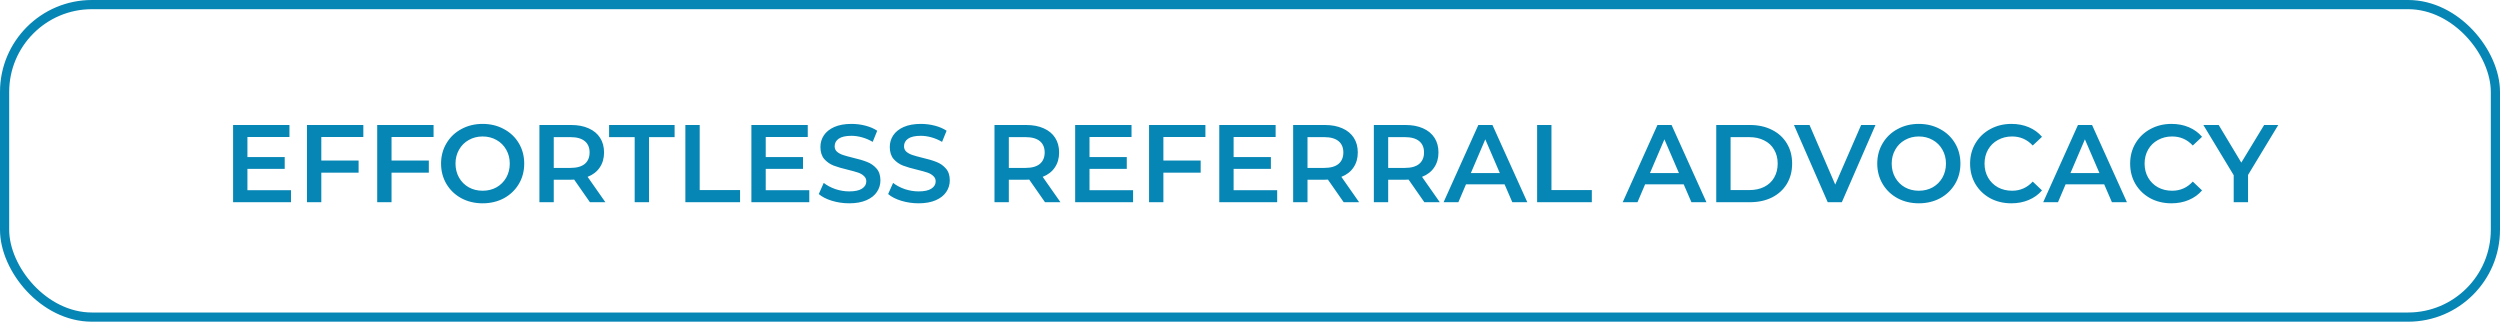
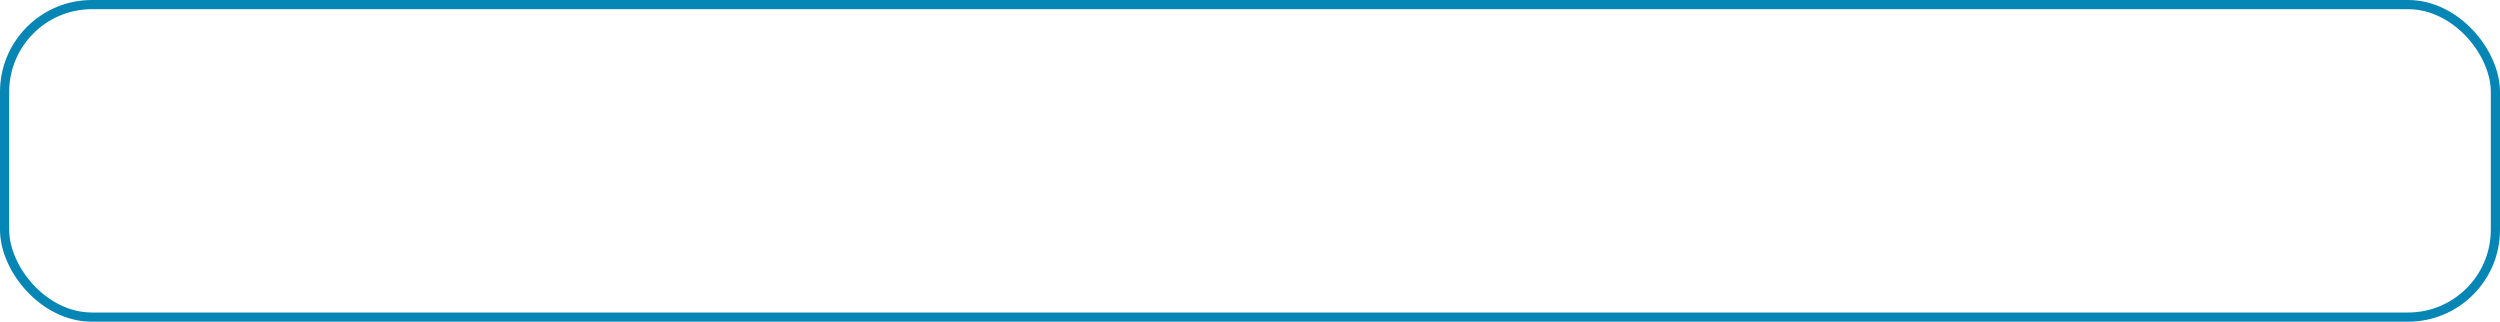
<svg xmlns="http://www.w3.org/2000/svg" width="272" height="35" viewBox="0 0 272 35" fill="none">
  <rect x="0.5" y="0.5" width="271" height="34" rx="9.5" stroke="#0686B4" />
-   <path d="M31.66 20.692V22H25.36V13.6H31.492V14.908H26.92V17.092H30.976V18.376H26.92V20.692H31.66ZM34.959 14.908V17.464H39.016V18.784H34.959V22H33.4V13.6H39.532V14.908H34.959ZM42.6 14.908V17.464H46.656V18.784H42.6V22H41.04V13.6H47.172V14.908H42.6ZM52.511 22.12C51.655 22.12 50.883 21.936 50.195 21.568C49.507 21.192 48.967 20.676 48.575 20.02C48.183 19.356 47.987 18.616 47.987 17.8C47.987 16.984 48.183 16.248 48.575 15.592C48.967 14.928 49.507 14.412 50.195 14.044C50.883 13.668 51.655 13.48 52.511 13.48C53.367 13.48 54.139 13.668 54.827 14.044C55.515 14.412 56.055 14.924 56.447 15.58C56.839 16.236 57.035 16.976 57.035 17.8C57.035 18.624 56.839 19.364 56.447 20.02C56.055 20.676 55.515 21.192 54.827 21.568C54.139 21.936 53.367 22.12 52.511 22.12ZM52.511 20.752C53.071 20.752 53.575 20.628 54.023 20.38C54.471 20.124 54.823 19.772 55.079 19.324C55.335 18.868 55.463 18.36 55.463 17.8C55.463 17.24 55.335 16.736 55.079 16.288C54.823 15.832 54.471 15.48 54.023 15.232C53.575 14.976 53.071 14.848 52.511 14.848C51.951 14.848 51.447 14.976 50.999 15.232C50.551 15.48 50.199 15.832 49.943 16.288C49.687 16.736 49.559 17.24 49.559 17.8C49.559 18.36 49.687 18.868 49.943 19.324C50.199 19.772 50.551 20.124 50.999 20.38C51.447 20.628 51.951 20.752 52.511 20.752ZM64.184 22L62.468 19.54C62.397 19.548 62.288 19.552 62.145 19.552H60.248V22H58.688V13.6H62.145C62.873 13.6 63.505 13.72 64.04 13.96C64.585 14.2 65.001 14.544 65.288 14.992C65.576 15.44 65.721 15.972 65.721 16.588C65.721 17.22 65.564 17.764 65.252 18.22C64.948 18.676 64.508 19.016 63.932 19.24L65.865 22H64.184ZM64.148 16.588C64.148 16.052 63.972 15.64 63.62 15.352C63.269 15.064 62.752 14.92 62.072 14.92H60.248V18.268H62.072C62.752 18.268 63.269 18.124 63.62 17.836C63.972 17.54 64.148 17.124 64.148 16.588ZM69.053 14.92H66.269V13.6H73.397V14.92H70.613V22H69.053V14.92ZM74.567 13.6H76.127V20.68H80.519V22H74.567V13.6ZM88.051 20.692V22H81.751V13.6H87.883V14.908H83.311V17.092H87.367V18.376H83.311V20.692H88.051ZM92.394 22.12C91.746 22.12 91.118 22.028 90.51 21.844C89.91 21.66 89.434 21.416 89.082 21.112L89.622 19.9C89.966 20.172 90.386 20.396 90.882 20.572C91.386 20.74 91.89 20.824 92.394 20.824C93.018 20.824 93.482 20.724 93.786 20.524C94.098 20.324 94.254 20.06 94.254 19.732C94.254 19.492 94.166 19.296 93.99 19.144C93.822 18.984 93.606 18.86 93.342 18.772C93.078 18.684 92.718 18.584 92.262 18.472C91.622 18.32 91.102 18.168 90.702 18.016C90.31 17.864 89.97 17.628 89.682 17.308C89.402 16.98 89.262 16.54 89.262 15.988C89.262 15.524 89.386 15.104 89.634 14.728C89.89 14.344 90.27 14.04 90.774 13.816C91.286 13.592 91.91 13.48 92.646 13.48C93.158 13.48 93.662 13.544 94.158 13.672C94.654 13.8 95.082 13.984 95.442 14.224L94.95 15.436C94.582 15.22 94.198 15.056 93.798 14.944C93.398 14.832 93.01 14.776 92.634 14.776C92.018 14.776 91.558 14.88 91.254 15.088C90.958 15.296 90.81 15.572 90.81 15.916C90.81 16.156 90.894 16.352 91.062 16.504C91.238 16.656 91.458 16.776 91.722 16.864C91.986 16.952 92.346 17.052 92.802 17.164C93.426 17.308 93.938 17.46 94.338 17.62C94.738 17.772 95.078 18.008 95.358 18.328C95.646 18.648 95.79 19.08 95.79 19.624C95.79 20.088 95.662 20.508 95.406 20.884C95.158 21.26 94.778 21.56 94.266 21.784C93.754 22.008 93.13 22.12 92.394 22.12ZM99.941 22.12C99.293 22.12 98.665 22.028 98.057 21.844C97.457 21.66 96.981 21.416 96.629 21.112L97.169 19.9C97.513 20.172 97.933 20.396 98.429 20.572C98.933 20.74 99.437 20.824 99.941 20.824C100.565 20.824 101.029 20.724 101.333 20.524C101.645 20.324 101.801 20.06 101.801 19.732C101.801 19.492 101.713 19.296 101.537 19.144C101.369 18.984 101.153 18.86 100.889 18.772C100.625 18.684 100.265 18.584 99.809 18.472C99.169 18.32 98.649 18.168 98.249 18.016C97.857 17.864 97.517 17.628 97.229 17.308C96.949 16.98 96.809 16.54 96.809 15.988C96.809 15.524 96.933 15.104 97.181 14.728C97.437 14.344 97.817 14.04 98.321 13.816C98.833 13.592 99.457 13.48 100.193 13.48C100.705 13.48 101.209 13.544 101.705 13.672C102.201 13.8 102.629 13.984 102.989 14.224L102.497 15.436C102.129 15.22 101.745 15.056 101.345 14.944C100.945 14.832 100.557 14.776 100.181 14.776C99.565 14.776 99.105 14.88 98.801 15.088C98.505 15.296 98.357 15.572 98.357 15.916C98.357 16.156 98.441 16.352 98.609 16.504C98.785 16.656 99.005 16.776 99.269 16.864C99.533 16.952 99.893 17.052 100.349 17.164C100.973 17.308 101.485 17.46 101.885 17.62C102.285 17.772 102.625 18.008 102.905 18.328C103.193 18.648 103.337 19.08 103.337 19.624C103.337 20.088 103.209 20.508 102.953 20.884C102.705 21.26 102.325 21.56 101.813 21.784C101.301 22.008 100.677 22.12 99.941 22.12ZM113.696 22L111.98 19.54C111.908 19.548 111.8 19.552 111.656 19.552H109.76V22H108.2V13.6H111.656C112.384 13.6 113.016 13.72 113.552 13.96C114.096 14.2 114.512 14.544 114.8 14.992C115.088 15.44 115.232 15.972 115.232 16.588C115.232 17.22 115.076 17.764 114.764 18.22C114.46 18.676 114.02 19.016 113.444 19.24L115.376 22H113.696ZM113.66 16.588C113.66 16.052 113.484 15.64 113.132 15.352C112.78 15.064 112.264 14.92 111.584 14.92H109.76V18.268H111.584C112.264 18.268 112.78 18.124 113.132 17.836C113.484 17.54 113.66 17.124 113.66 16.588ZM123.278 20.692V22H116.978V13.6H123.11V14.908H118.538V17.092H122.594V18.376H118.538V20.692H123.278ZM126.577 14.908V17.464H130.633V18.784H126.577V22H125.017V13.6H131.149V14.908H126.577ZM138.957 20.692V22H132.657V13.6H138.789V14.908H134.217V17.092H138.273V18.376H134.217V20.692H138.957ZM146.192 22L144.476 19.54C144.404 19.548 144.296 19.552 144.152 19.552H142.256V22H140.696V13.6H144.152C144.88 13.6 145.512 13.72 146.048 13.96C146.592 14.2 147.008 14.544 147.296 14.992C147.584 15.44 147.728 15.972 147.728 16.588C147.728 17.22 147.572 17.764 147.26 18.22C146.956 18.676 146.516 19.016 145.94 19.24L147.872 22H146.192ZM146.156 16.588C146.156 16.052 145.98 15.64 145.628 15.352C145.276 15.064 144.76 14.92 144.08 14.92H142.256V18.268H144.08C144.76 18.268 145.276 18.124 145.628 17.836C145.98 17.54 146.156 17.124 146.156 16.588ZM154.97 22L153.254 19.54C153.182 19.548 153.074 19.552 152.93 19.552H151.034V22H149.474V13.6H152.93C153.658 13.6 154.29 13.72 154.826 13.96C155.37 14.2 155.786 14.544 156.074 14.992C156.362 15.44 156.506 15.972 156.506 16.588C156.506 17.22 156.35 17.764 156.038 18.22C155.734 18.676 155.294 19.016 154.718 19.24L156.65 22H154.97ZM154.934 16.588C154.934 16.052 154.758 15.64 154.406 15.352C154.054 15.064 153.538 14.92 152.858 14.92H151.034V18.268H152.858C153.538 18.268 154.054 18.124 154.406 17.836C154.758 17.54 154.934 17.124 154.934 16.588ZM163.699 20.056H159.499L158.671 22H157.063L160.843 13.6H162.379L166.171 22H164.539L163.699 20.056ZM163.183 18.832L161.599 15.16L160.027 18.832H163.183ZM167.239 13.6H168.799V20.68H173.191V22H167.239V13.6ZM183.187 20.056H178.987L178.159 22H176.551L180.331 13.6H181.867L185.659 22H184.027L183.187 20.056ZM182.671 18.832L181.087 15.16L179.515 18.832H182.671ZM186.728 13.6H190.4C191.296 13.6 192.092 13.776 192.788 14.128C193.484 14.472 194.024 14.964 194.408 15.604C194.792 16.236 194.984 16.968 194.984 17.8C194.984 18.632 194.792 19.368 194.408 20.008C194.024 20.64 193.484 21.132 192.788 21.484C192.092 21.828 191.296 22 190.4 22H186.728V13.6ZM190.328 20.68C190.944 20.68 191.484 20.564 191.948 20.332C192.42 20.092 192.78 19.756 193.028 19.324C193.284 18.884 193.412 18.376 193.412 17.8C193.412 17.224 193.284 16.72 193.028 16.288C192.78 15.848 192.42 15.512 191.948 15.28C191.484 15.04 190.944 14.92 190.328 14.92H188.288V20.68H190.328ZM204.052 13.6L200.392 22H198.856L195.184 13.6H196.876L199.672 20.08L202.492 13.6H204.052ZM208.769 22.12C207.913 22.12 207.141 21.936 206.453 21.568C205.765 21.192 205.225 20.676 204.833 20.02C204.441 19.356 204.245 18.616 204.245 17.8C204.245 16.984 204.441 16.248 204.833 15.592C205.225 14.928 205.765 14.412 206.453 14.044C207.141 13.668 207.913 13.48 208.769 13.48C209.625 13.48 210.397 13.668 211.085 14.044C211.773 14.412 212.313 14.924 212.705 15.58C213.097 16.236 213.293 16.976 213.293 17.8C213.293 18.624 213.097 19.364 212.705 20.02C212.313 20.676 211.773 21.192 211.085 21.568C210.397 21.936 209.625 22.12 208.769 22.12ZM208.769 20.752C209.329 20.752 209.833 20.628 210.281 20.38C210.729 20.124 211.081 19.772 211.337 19.324C211.593 18.868 211.721 18.36 211.721 17.8C211.721 17.24 211.593 16.736 211.337 16.288C211.081 15.832 210.729 15.48 210.281 15.232C209.833 14.976 209.329 14.848 208.769 14.848C208.209 14.848 207.705 14.976 207.257 15.232C206.809 15.48 206.457 15.832 206.201 16.288C205.945 16.736 205.817 17.24 205.817 17.8C205.817 18.36 205.945 18.868 206.201 19.324C206.457 19.772 206.809 20.124 207.257 20.38C207.705 20.628 208.209 20.752 208.769 20.752ZM218.834 22.12C217.986 22.12 217.218 21.936 216.53 21.568C215.85 21.192 215.314 20.676 214.922 20.02C214.538 19.364 214.346 18.624 214.346 17.8C214.346 16.976 214.542 16.236 214.934 15.58C215.326 14.924 215.862 14.412 216.542 14.044C217.23 13.668 217.998 13.48 218.846 13.48C219.534 13.48 220.162 13.6 220.73 13.84C221.298 14.08 221.778 14.428 222.17 14.884L221.162 15.832C220.554 15.176 219.806 14.848 218.918 14.848C218.342 14.848 217.826 14.976 217.37 15.232C216.914 15.48 216.558 15.828 216.302 16.276C216.046 16.724 215.918 17.232 215.918 17.8C215.918 18.368 216.046 18.876 216.302 19.324C216.558 19.772 216.914 20.124 217.37 20.38C217.826 20.628 218.342 20.752 218.918 20.752C219.806 20.752 220.554 20.42 221.162 19.756L222.17 20.716C221.778 21.172 221.294 21.52 220.718 21.76C220.15 22 219.522 22.12 218.834 22.12ZM228.937 20.056H224.737L223.909 22H222.301L226.081 13.6H227.617L231.409 22H229.777L228.937 20.056ZM228.421 18.832L226.837 15.16L225.265 18.832H228.421ZM236.248 22.12C235.4 22.12 234.632 21.936 233.944 21.568C233.264 21.192 232.728 20.676 232.336 20.02C231.952 19.364 231.76 18.624 231.76 17.8C231.76 16.976 231.956 16.236 232.348 15.58C232.74 14.924 233.276 14.412 233.956 14.044C234.644 13.668 235.412 13.48 236.26 13.48C236.948 13.48 237.576 13.6 238.144 13.84C238.712 14.08 239.192 14.428 239.584 14.884L238.576 15.832C237.968 15.176 237.22 14.848 236.332 14.848C235.756 14.848 235.24 14.976 234.784 15.232C234.328 15.48 233.972 15.828 233.716 16.276C233.46 16.724 233.332 17.232 233.332 17.8C233.332 18.368 233.46 18.876 233.716 19.324C233.972 19.772 234.328 20.124 234.784 20.38C235.24 20.628 235.756 20.752 236.332 20.752C237.22 20.752 237.968 20.42 238.576 19.756L239.584 20.716C239.192 21.172 238.708 21.52 238.132 21.76C237.564 22 236.936 22.12 236.248 22.12ZM244.586 19.036V22H243.026V19.06L239.726 13.6H241.394L243.854 17.692L246.338 13.6H247.874L244.586 19.036Z" fill="#0686B4" />
</svg>